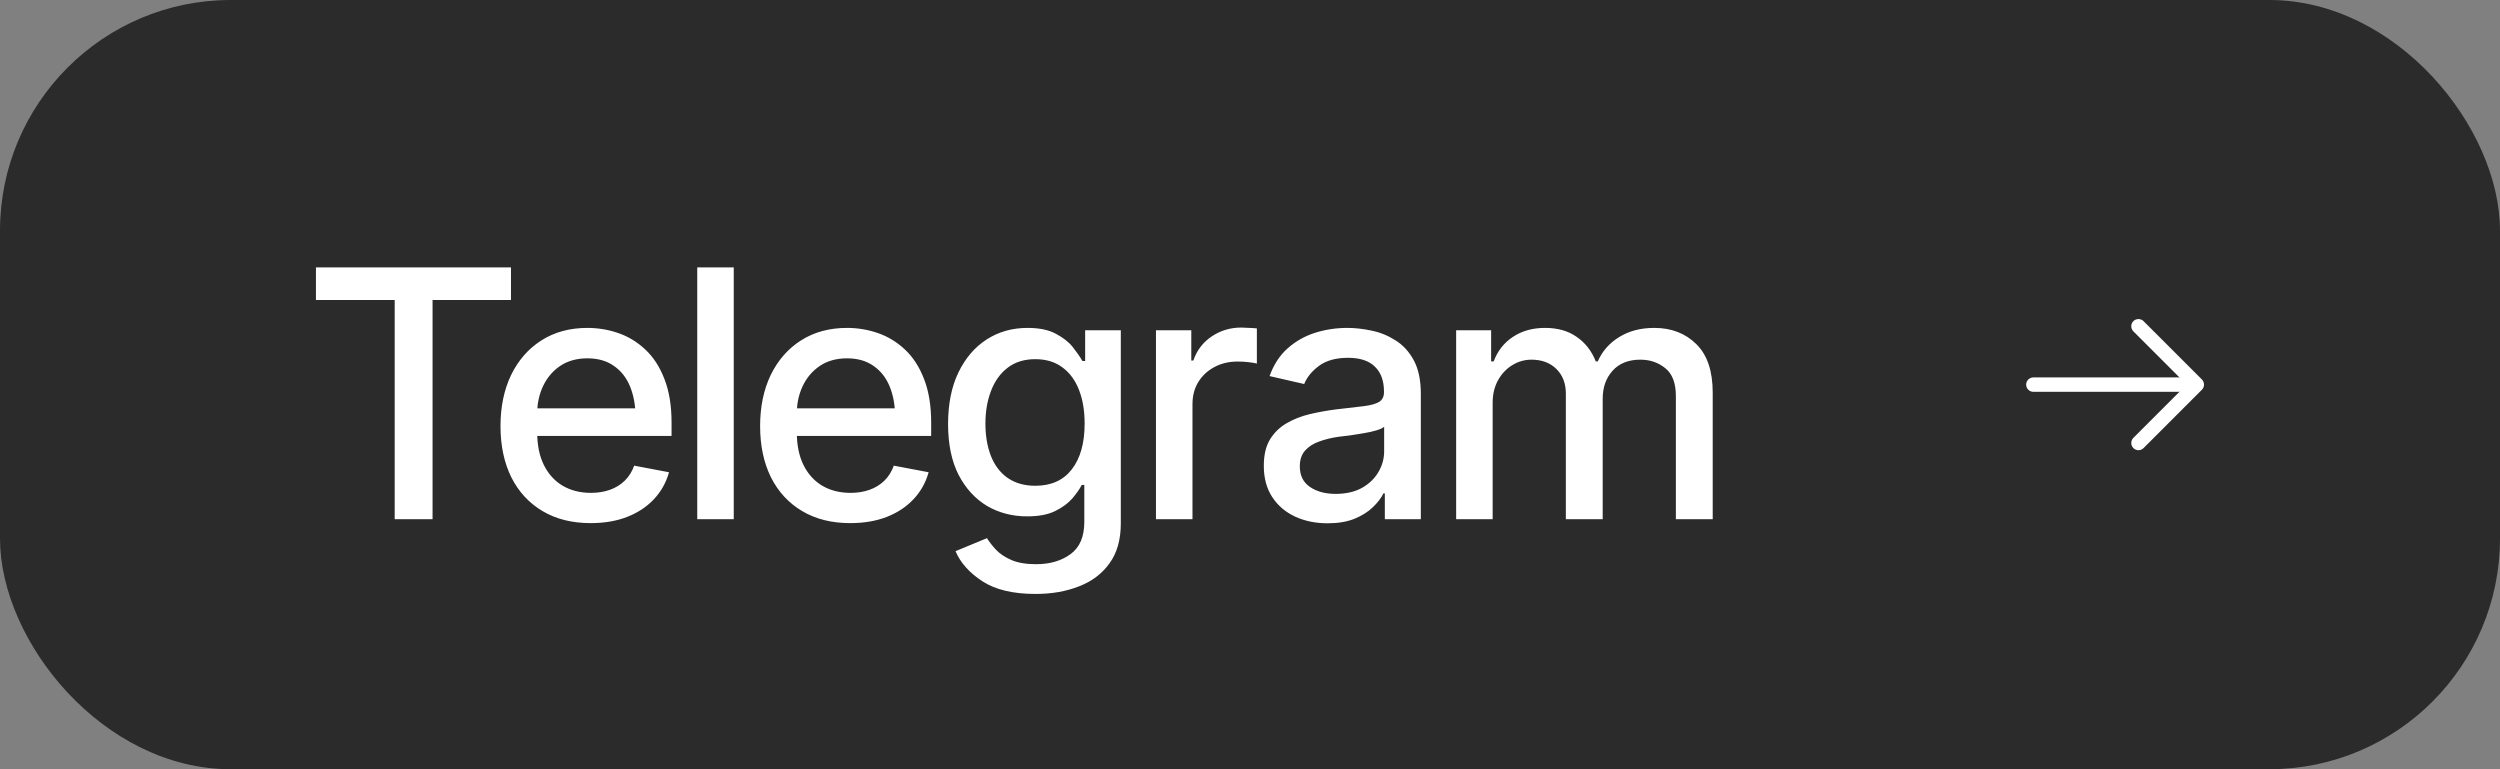
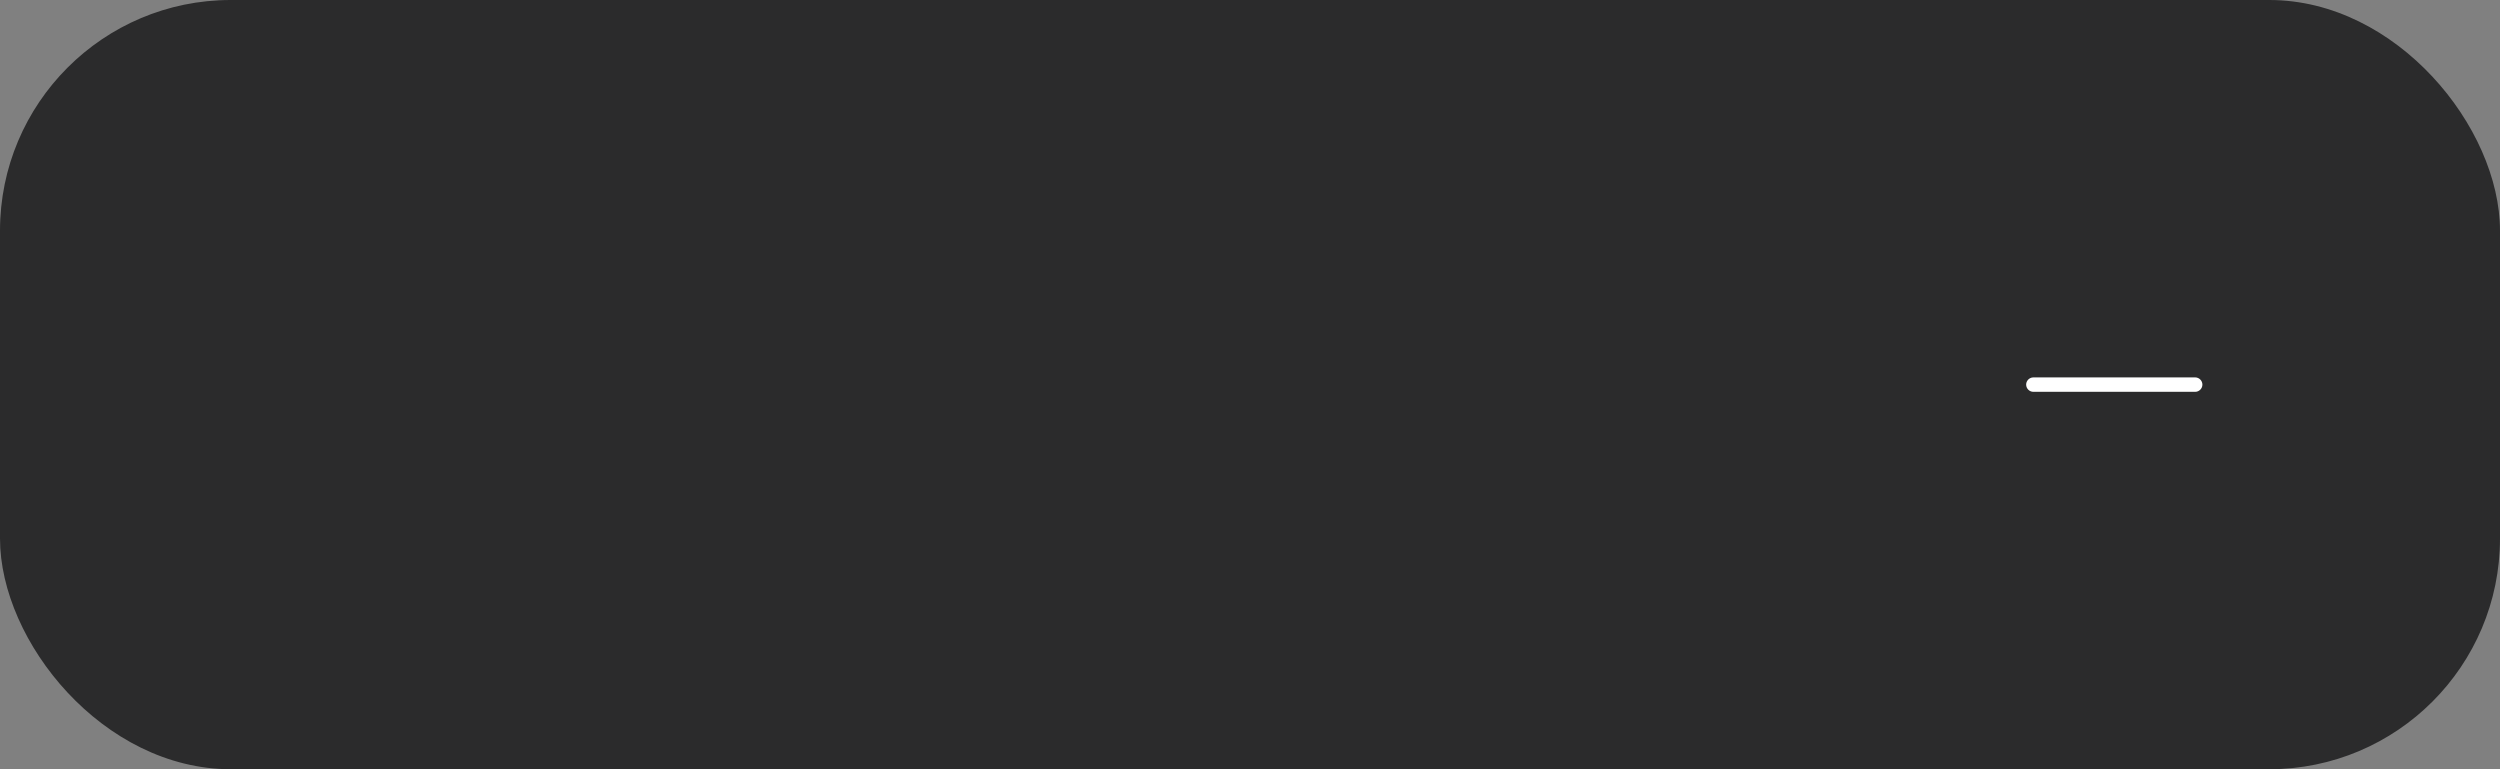
<svg xmlns="http://www.w3.org/2000/svg" width="130" height="40" viewBox="0 0 130 40" fill="none">
  <rect x="0" y="0" width="130" height="40" fill="#808080" stroke="none" />
  <rect width="130" height="40" rx="12" fill="#2B2B2C" />
-   <path d="M16.429 15.601V13.904H26.571V15.601H22.493V27H20.524V15.601H16.429ZM30.711 27.202C29.75 27.202 28.918 26.994 28.215 26.578C27.512 26.162 26.97 25.576 26.589 24.82C26.214 24.059 26.026 23.171 26.026 22.157C26.026 21.149 26.211 20.262 26.58 19.494C26.955 18.727 27.48 18.129 28.153 17.701C28.833 17.268 29.63 17.051 30.544 17.051C31.101 17.051 31.64 17.142 32.161 17.323C32.683 17.505 33.151 17.792 33.567 18.185C33.983 18.577 34.312 19.087 34.552 19.714C34.798 20.341 34.921 21.097 34.921 21.981V22.667H27.107V21.234H33.937L33.049 21.709C33.049 21.105 32.955 20.572 32.768 20.109C32.58 19.646 32.299 19.286 31.924 19.028C31.555 18.765 31.095 18.633 30.544 18.633C29.993 18.633 29.521 18.765 29.129 19.028C28.742 19.292 28.446 19.641 28.241 20.074C28.036 20.508 27.934 20.982 27.934 21.498V22.474C27.934 23.148 28.051 23.719 28.285 24.188C28.52 24.656 28.845 25.014 29.261 25.26C29.683 25.506 30.172 25.629 30.729 25.629C31.092 25.629 31.42 25.576 31.713 25.471C32.012 25.365 32.27 25.207 32.486 24.996C32.703 24.785 32.867 24.524 32.978 24.214L34.789 24.557C34.643 25.084 34.385 25.547 34.016 25.945C33.647 26.344 33.181 26.654 32.618 26.877C32.062 27.094 31.426 27.202 30.711 27.202ZM38.155 13.904V27H36.257V13.904H38.155ZM44.211 27.202C43.25 27.202 42.418 26.994 41.715 26.578C41.012 26.162 40.47 25.576 40.089 24.82C39.714 24.059 39.526 23.171 39.526 22.157C39.526 21.149 39.711 20.262 40.08 19.494C40.455 18.727 40.98 18.129 41.653 17.701C42.333 17.268 43.13 17.051 44.044 17.051C44.601 17.051 45.14 17.142 45.661 17.323C46.183 17.505 46.651 17.792 47.067 18.185C47.483 18.577 47.812 19.087 48.052 19.714C48.298 20.341 48.421 21.097 48.421 21.981V22.667H40.607V21.234H47.437L46.549 21.709C46.549 21.105 46.455 20.572 46.268 20.109C46.08 19.646 45.799 19.286 45.424 19.028C45.055 18.765 44.595 18.633 44.044 18.633C43.493 18.633 43.022 18.765 42.629 19.028C42.242 19.292 41.946 19.641 41.741 20.074C41.536 20.508 41.434 20.982 41.434 21.498V22.474C41.434 23.148 41.551 23.719 41.785 24.188C42.02 24.656 42.345 25.014 42.761 25.26C43.183 25.506 43.672 25.629 44.228 25.629C44.592 25.629 44.92 25.576 45.213 25.471C45.512 25.365 45.77 25.207 45.986 24.996C46.203 24.785 46.367 24.524 46.478 24.214L48.289 24.557C48.143 25.084 47.885 25.547 47.516 25.945C47.147 26.344 46.681 26.654 46.118 26.877C45.562 27.094 44.926 27.202 44.211 27.202ZM53.852 30.885C52.681 30.885 51.758 30.665 51.084 30.226C50.41 29.786 49.944 29.265 49.687 28.661L51.321 27.984C51.438 28.172 51.594 28.371 51.787 28.582C51.986 28.793 52.253 28.972 52.587 29.118C52.921 29.265 53.352 29.338 53.879 29.338C54.6 29.338 55.197 29.162 55.672 28.811C56.147 28.465 56.384 27.908 56.384 27.141V25.216H56.252C56.147 25.421 55.985 25.652 55.769 25.91C55.552 26.162 55.256 26.382 54.881 26.569C54.506 26.757 54.017 26.851 53.413 26.851C52.64 26.851 51.942 26.669 51.321 26.306C50.706 25.936 50.214 25.398 49.845 24.689C49.481 23.974 49.3 23.095 49.3 22.052C49.3 21.009 49.478 20.115 49.836 19.371C50.199 18.621 50.691 18.047 51.312 17.648C51.934 17.25 52.64 17.051 53.431 17.051C54.04 17.051 54.532 17.153 54.907 17.358C55.288 17.558 55.584 17.792 55.795 18.061C56.006 18.331 56.17 18.568 56.287 18.773H56.428V17.174H58.282V27.22C58.282 28.064 58.086 28.755 57.693 29.294C57.307 29.833 56.779 30.231 56.111 30.489C55.443 30.753 54.69 30.885 53.852 30.885ZM53.835 25.26C54.661 25.26 55.294 24.976 55.733 24.407C56.179 23.833 56.401 23.039 56.401 22.025C56.401 21.363 56.305 20.783 56.111 20.285C55.918 19.781 55.631 19.389 55.25 19.107C54.869 18.82 54.398 18.677 53.835 18.677C53.261 18.677 52.78 18.826 52.394 19.125C52.013 19.418 51.726 19.819 51.532 20.329C51.339 20.833 51.242 21.398 51.242 22.025C51.242 22.664 51.339 23.23 51.532 23.722C51.726 24.208 52.016 24.586 52.402 24.855C52.795 25.125 53.273 25.26 53.835 25.26ZM60.11 27V17.174H61.947V18.747H62.053C62.234 18.22 62.551 17.804 63.002 17.499C63.459 17.189 63.975 17.033 64.549 17.033C64.666 17.033 64.804 17.039 64.962 17.051C65.126 17.057 65.258 17.065 65.357 17.077V18.905C65.281 18.882 65.144 18.858 64.944 18.835C64.751 18.811 64.555 18.8 64.356 18.8C63.904 18.8 63.5 18.896 63.143 19.09C62.791 19.277 62.513 19.538 62.308 19.872C62.108 20.2 62.009 20.581 62.009 21.015V27H60.11ZM69.04 27.211C68.419 27.211 67.856 27.097 67.353 26.868C66.849 26.634 66.45 26.294 66.157 25.849C65.864 25.403 65.718 24.861 65.718 24.223C65.718 23.666 65.823 23.212 66.034 22.86C66.251 22.503 66.541 22.219 66.904 22.008C67.268 21.797 67.672 21.639 68.117 21.533C68.562 21.428 69.019 21.346 69.488 21.287C70.08 21.223 70.558 21.167 70.921 21.12C71.284 21.073 71.548 21 71.712 20.9C71.882 20.795 71.967 20.628 71.967 20.399V20.355C71.967 19.799 71.809 19.368 71.492 19.064C71.182 18.759 70.719 18.606 70.103 18.606C69.465 18.606 68.958 18.747 68.583 19.028C68.214 19.304 67.959 19.617 67.818 19.969L66.017 19.556C66.233 18.958 66.547 18.477 66.957 18.114C67.373 17.745 67.848 17.476 68.381 17.306C68.92 17.136 69.482 17.051 70.068 17.051C70.461 17.051 70.877 17.098 71.316 17.191C71.756 17.279 72.169 17.446 72.556 17.692C72.948 17.933 73.268 18.278 73.514 18.73C73.76 19.181 73.883 19.764 73.883 20.479V27H72.011V25.655H71.94C71.823 25.895 71.639 26.136 71.387 26.376C71.141 26.616 70.824 26.815 70.438 26.974C70.051 27.132 69.585 27.211 69.04 27.211ZM69.453 25.682C69.986 25.682 70.44 25.579 70.815 25.374C71.19 25.163 71.478 24.888 71.677 24.548C71.876 24.208 71.976 23.848 71.976 23.467V22.192C71.905 22.257 71.773 22.318 71.58 22.377C71.387 22.436 71.167 22.485 70.921 22.526C70.675 22.567 70.435 22.605 70.2 22.641C69.966 22.67 69.769 22.693 69.611 22.711C69.242 22.764 68.905 22.846 68.601 22.957C68.296 23.062 68.05 23.221 67.862 23.432C67.681 23.637 67.59 23.909 67.59 24.249C67.59 24.724 67.766 25.081 68.117 25.321C68.469 25.561 68.914 25.682 69.453 25.682ZM75.72 27V17.174H77.539V18.791H77.671C77.876 18.246 78.21 17.821 78.673 17.517C79.142 17.206 79.698 17.051 80.343 17.051C80.999 17.051 81.547 17.206 81.986 17.517C82.432 17.821 82.763 18.246 82.98 18.791H83.085C83.319 18.258 83.691 17.836 84.201 17.525C84.711 17.209 85.317 17.051 86.02 17.051C86.911 17.051 87.641 17.332 88.209 17.895C88.777 18.451 89.061 19.292 89.061 20.417V27H87.145V20.593C87.145 19.925 86.964 19.444 86.601 19.151C86.237 18.852 85.804 18.703 85.3 18.703C84.679 18.703 84.195 18.896 83.85 19.283C83.51 19.664 83.34 20.148 83.34 20.733V27H81.424V20.47C81.424 19.936 81.26 19.509 80.932 19.186C80.603 18.864 80.173 18.703 79.64 18.703C79.276 18.703 78.939 18.8 78.629 18.993C78.324 19.181 78.078 19.444 77.891 19.784C77.709 20.118 77.618 20.505 77.618 20.944V27H75.72Z" fill="white" />
  <rect x="100" y="10" width="20" height="20" rx="6" fill="#2B2B2C" />
-   <path d="M111.2 23.41C111.105 23.41 111.01 23.375 110.935 23.3C110.79 23.155 110.79 22.915 110.935 22.77L113.705 20L110.935 17.23C110.79 17.085 110.79 16.845 110.935 16.7C111.08 16.555 111.32 16.555 111.465 16.7L114.5 19.735C114.645 19.88 114.645 20.12 114.5 20.265L111.465 23.3C111.39 23.375 111.295 23.41 111.2 23.41Z" fill="white" />
  <path d="M114.15 20.375H105.735C105.53 20.375 105.36 20.205 105.36 20C105.36 19.795 105.53 19.625 105.735 19.625H114.15C114.355 19.625 114.525 19.795 114.525 20C114.525 20.205 114.355 20.375 114.15 20.375Z" fill="white" />
</svg>